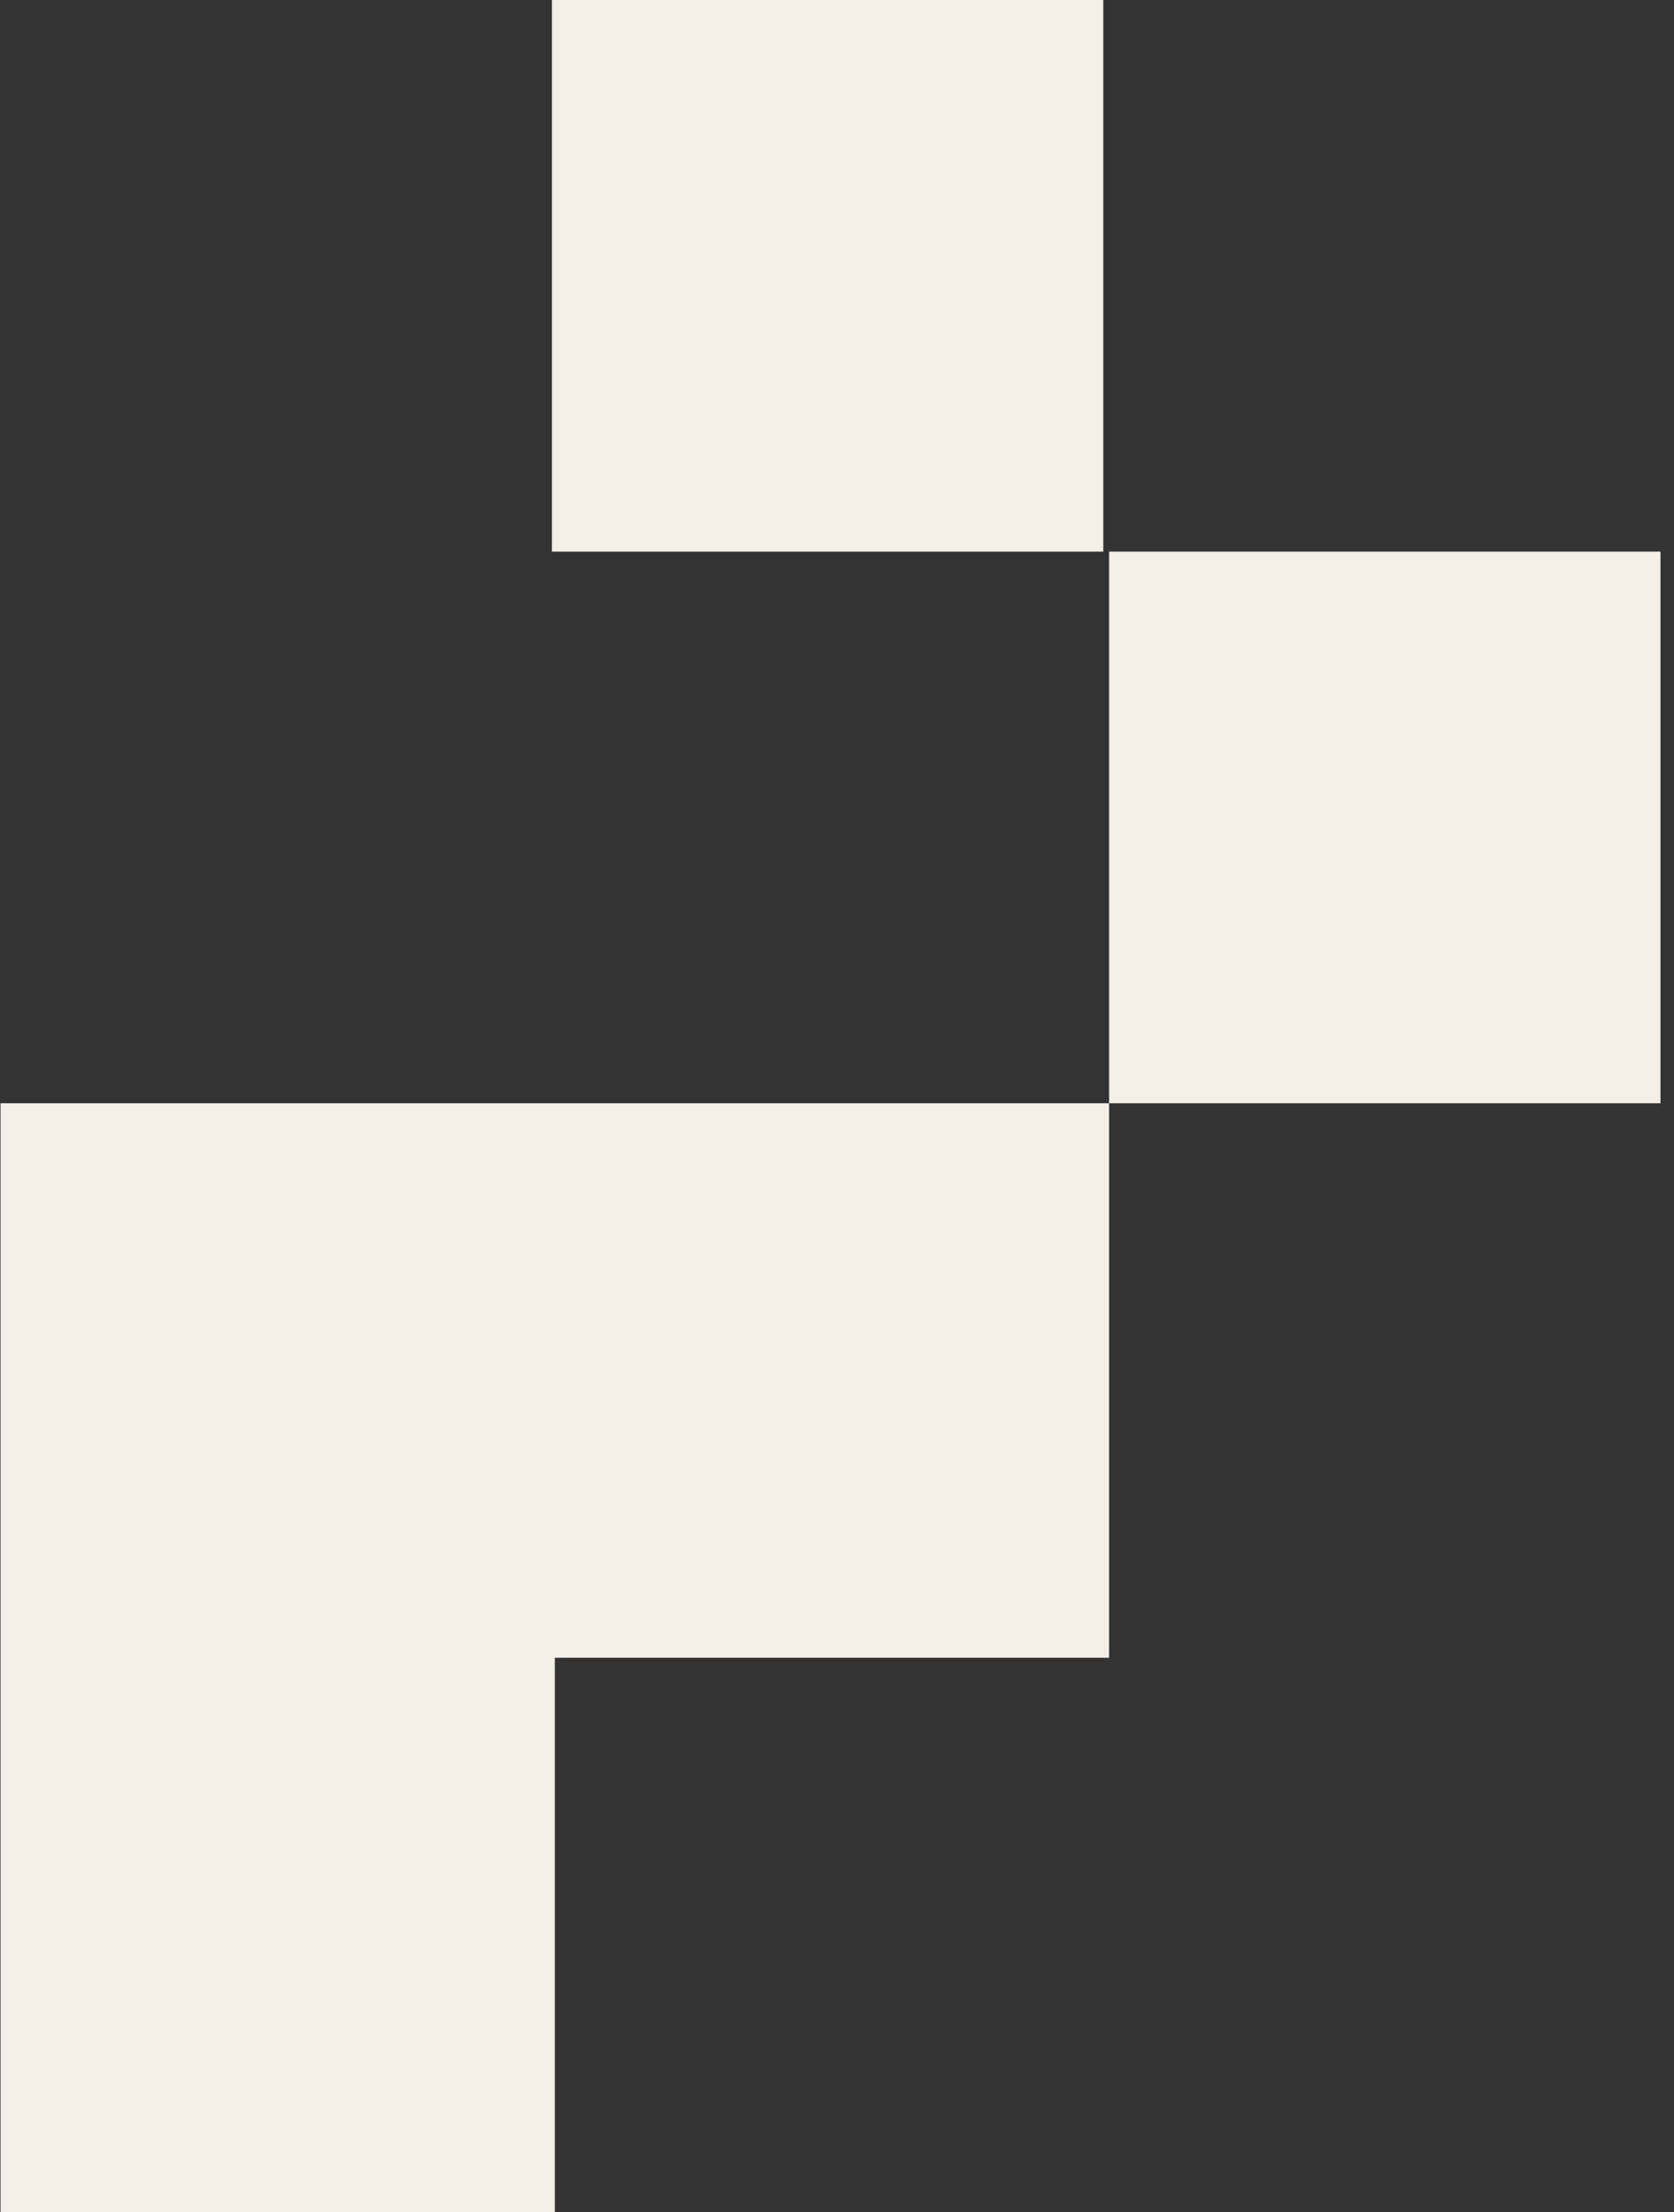
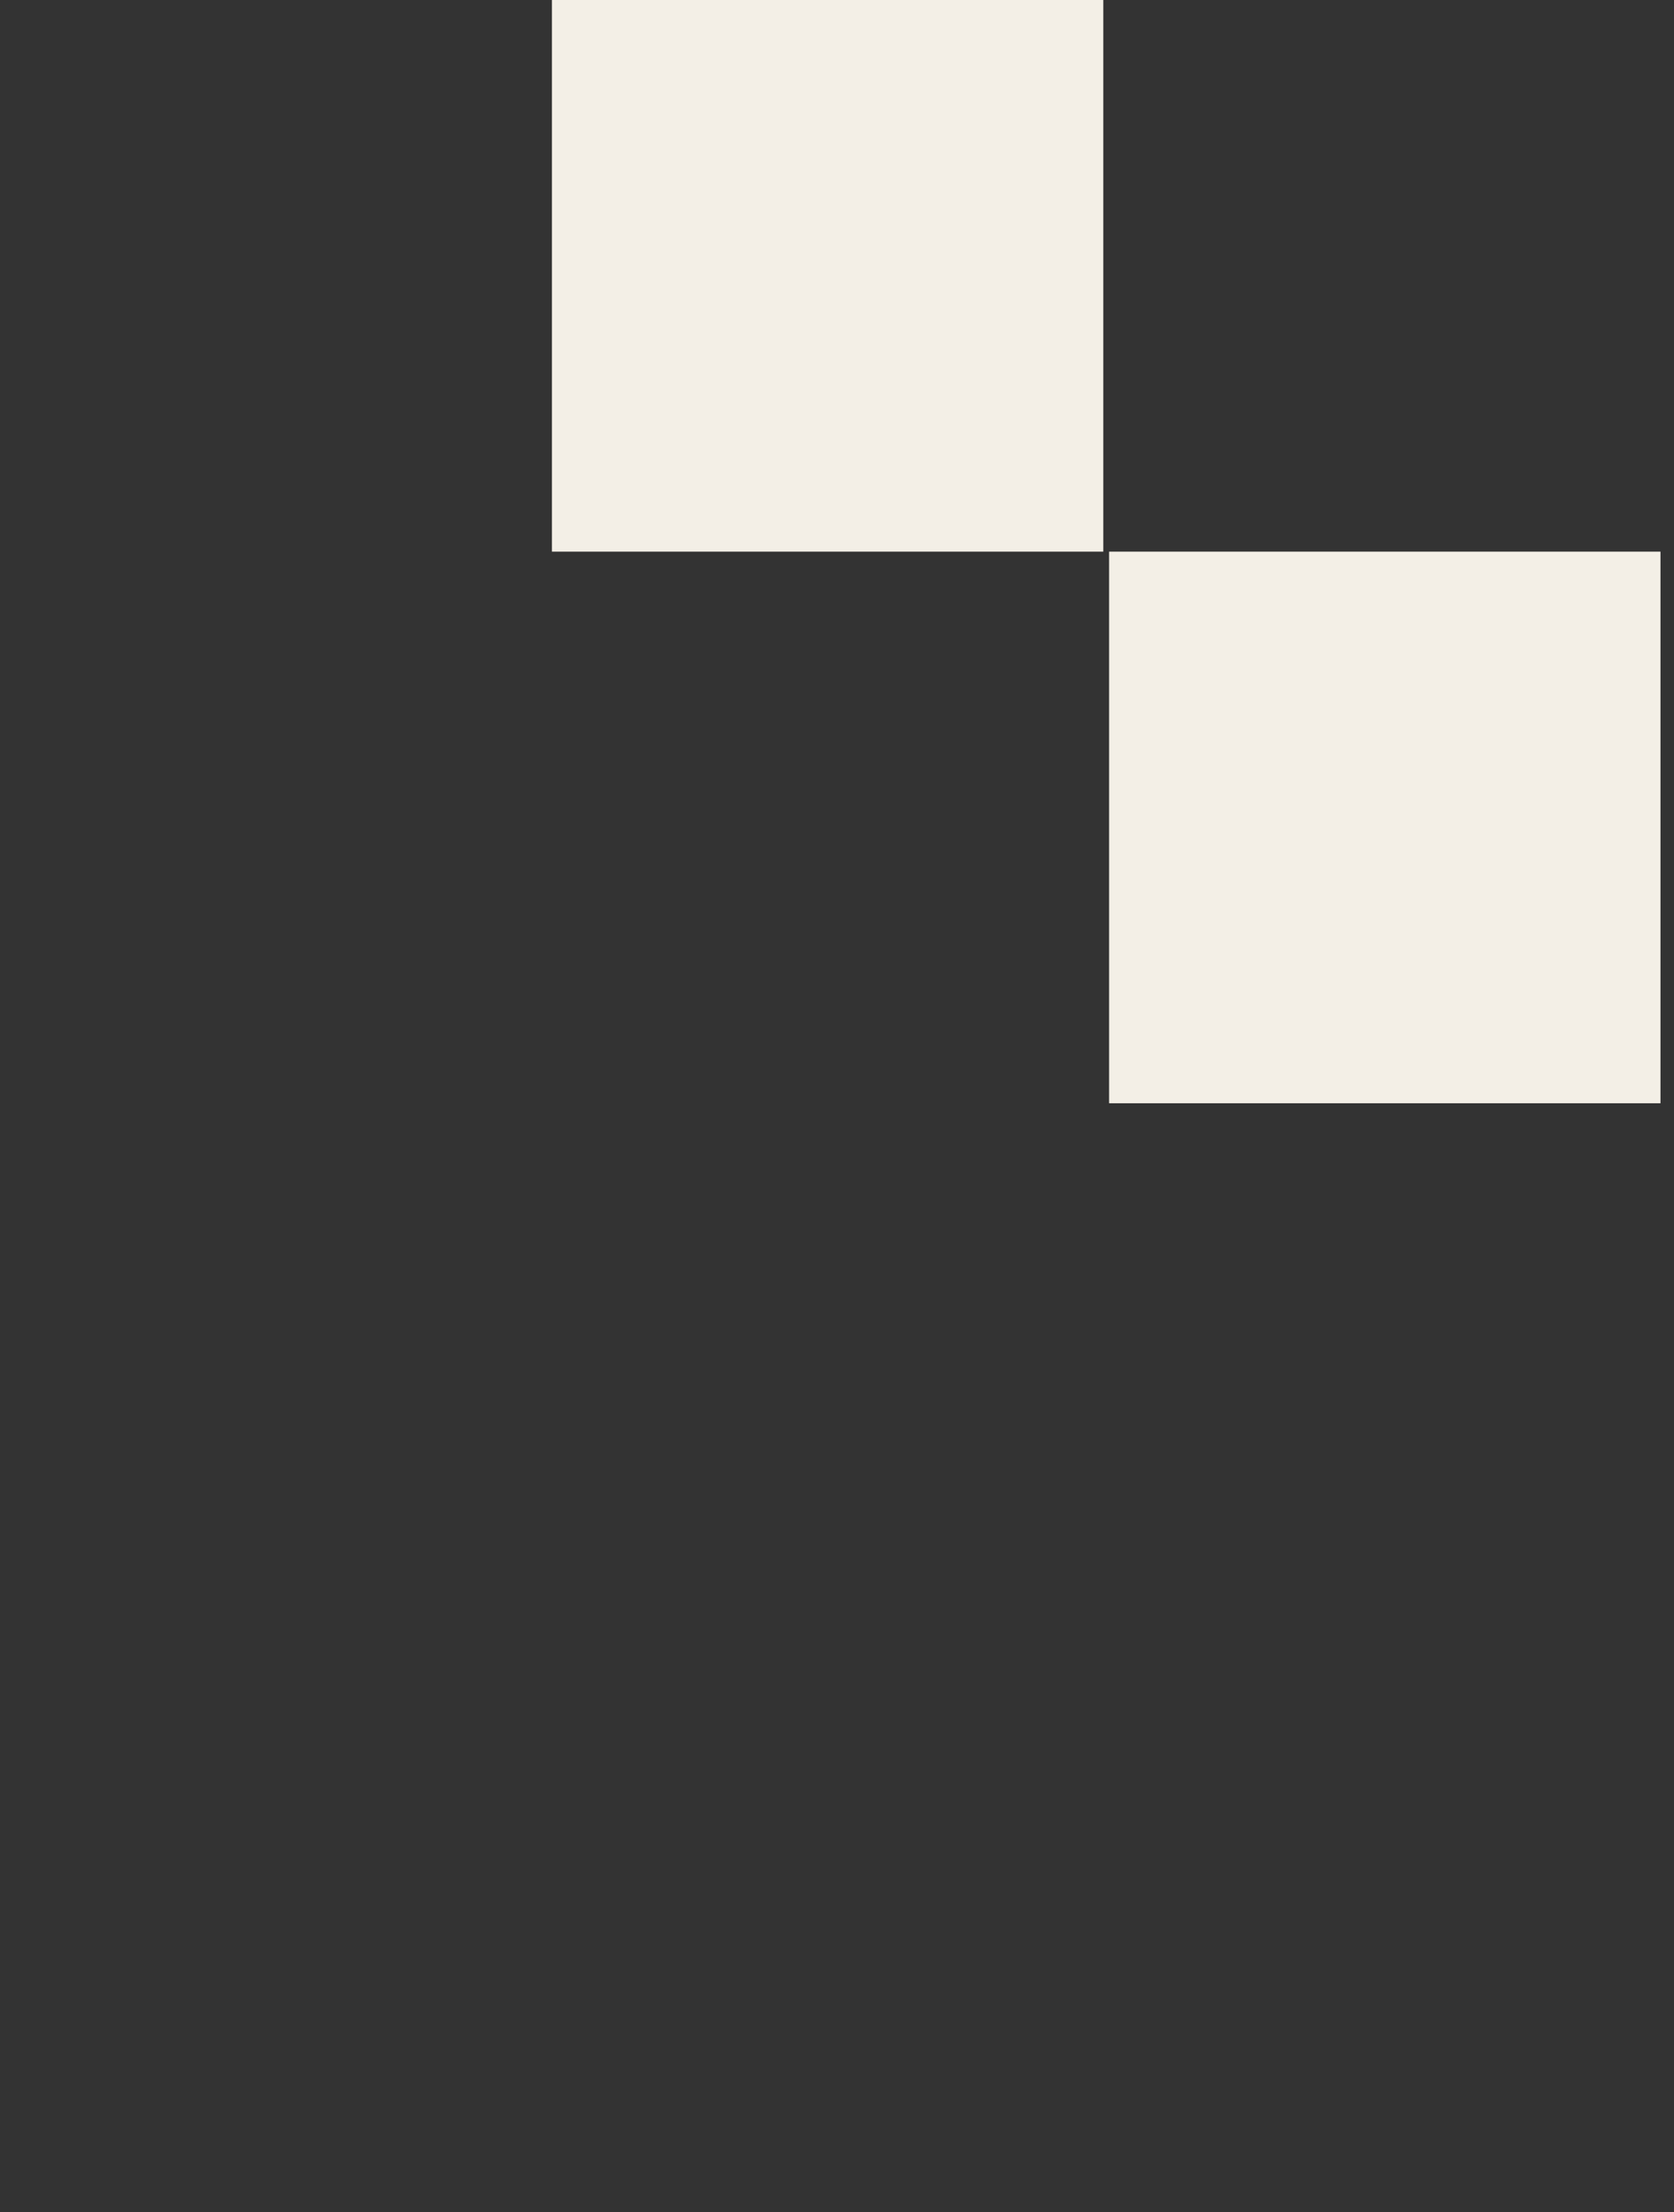
<svg xmlns="http://www.w3.org/2000/svg" width="81px" height="107px" viewBox="0 0 81 107">
  <rect x="0" y="0" width="81" height="107" fill="#333333" stroke="none" />
  <title>pixels copy 2 copia 2</title>
  <g id="Página-1" stroke="none" stroke-width="1" fill="none" fill-rule="evenodd">
    <g id="Home-/-Eitcas" transform="translate(-1360, -1209)" fill="#F3EFE6">
      <g id="Group-4" transform="translate(1400.186, 1262.5) rotate(-180) translate(-1400.186, -1262.5)translate(1360.026, 1209)">
        <polygon id="Fill-1" points="26.961 107 53.64 107 53.64 80.32 26.961 80.32" />
        <polygon id="Fill-2" points="0 80.32 26.68 80.32 26.68 53.64 0 53.64" />
-         <polygon id="Fill-3" points="53.501 0 53.501 26.821 26.68 26.821 26.68 53.64 53.501 53.64 80.32 53.64 80.32 0" />
      </g>
    </g>
  </g>
</svg>